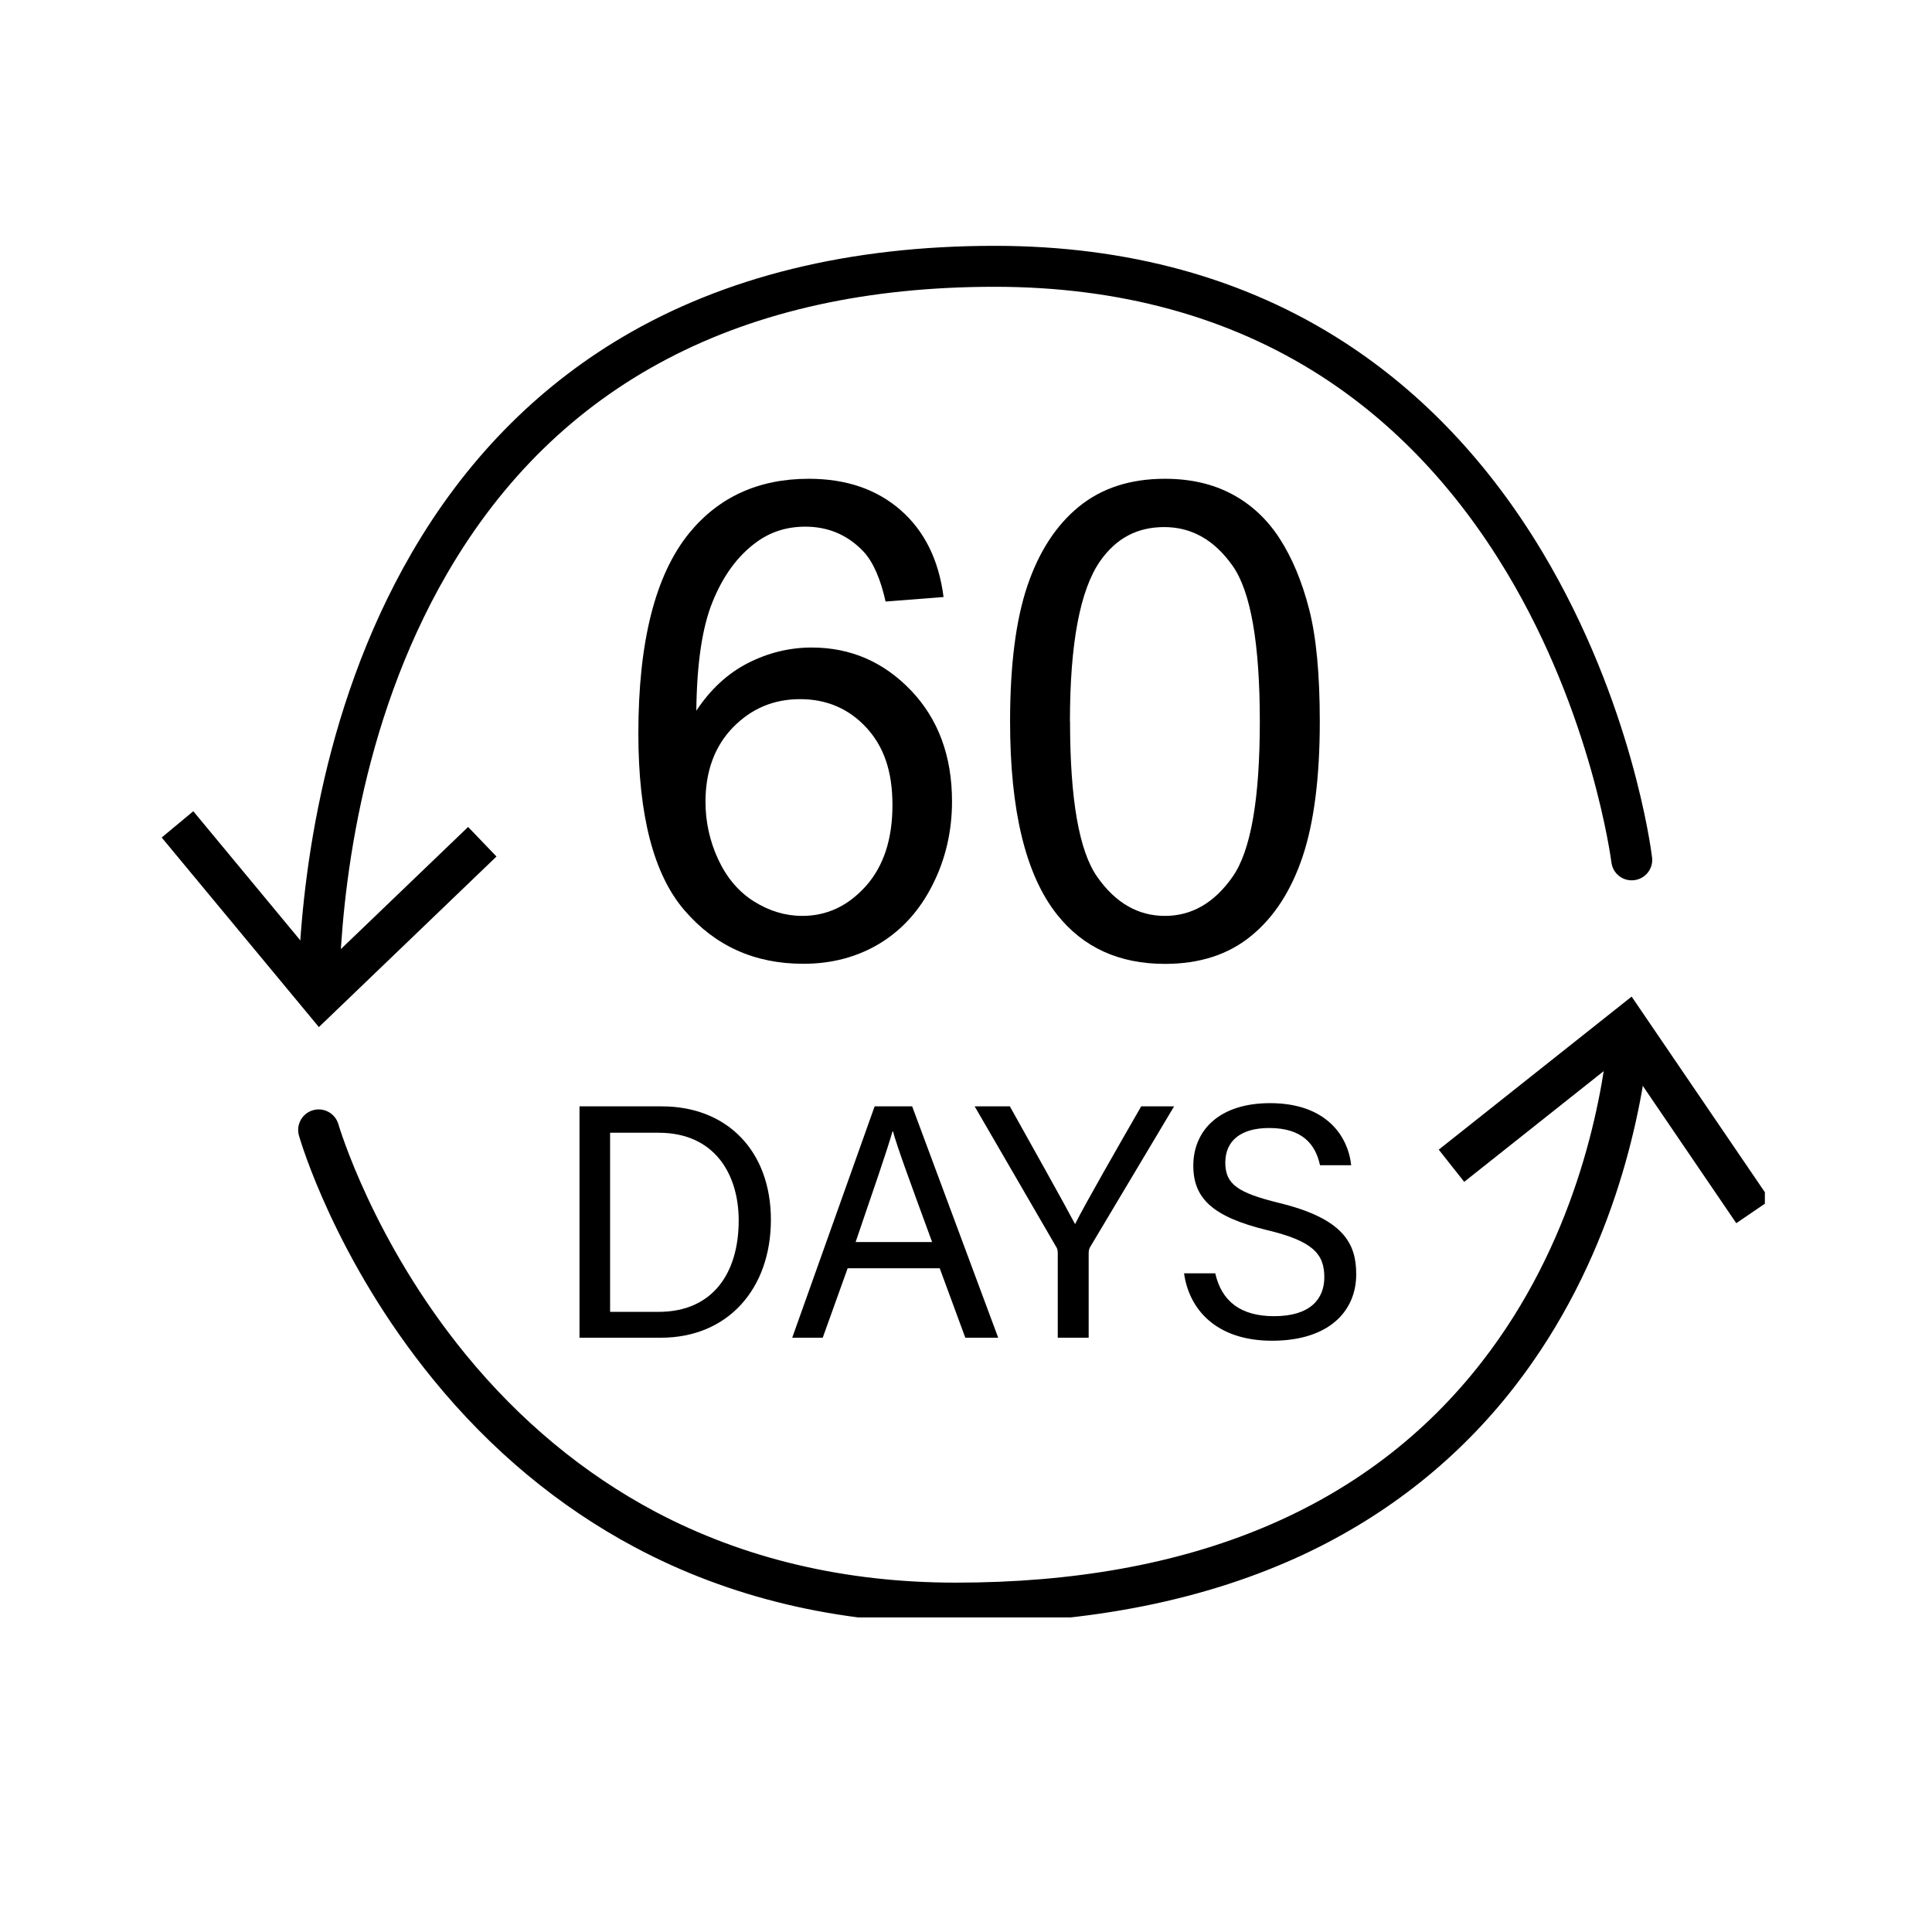
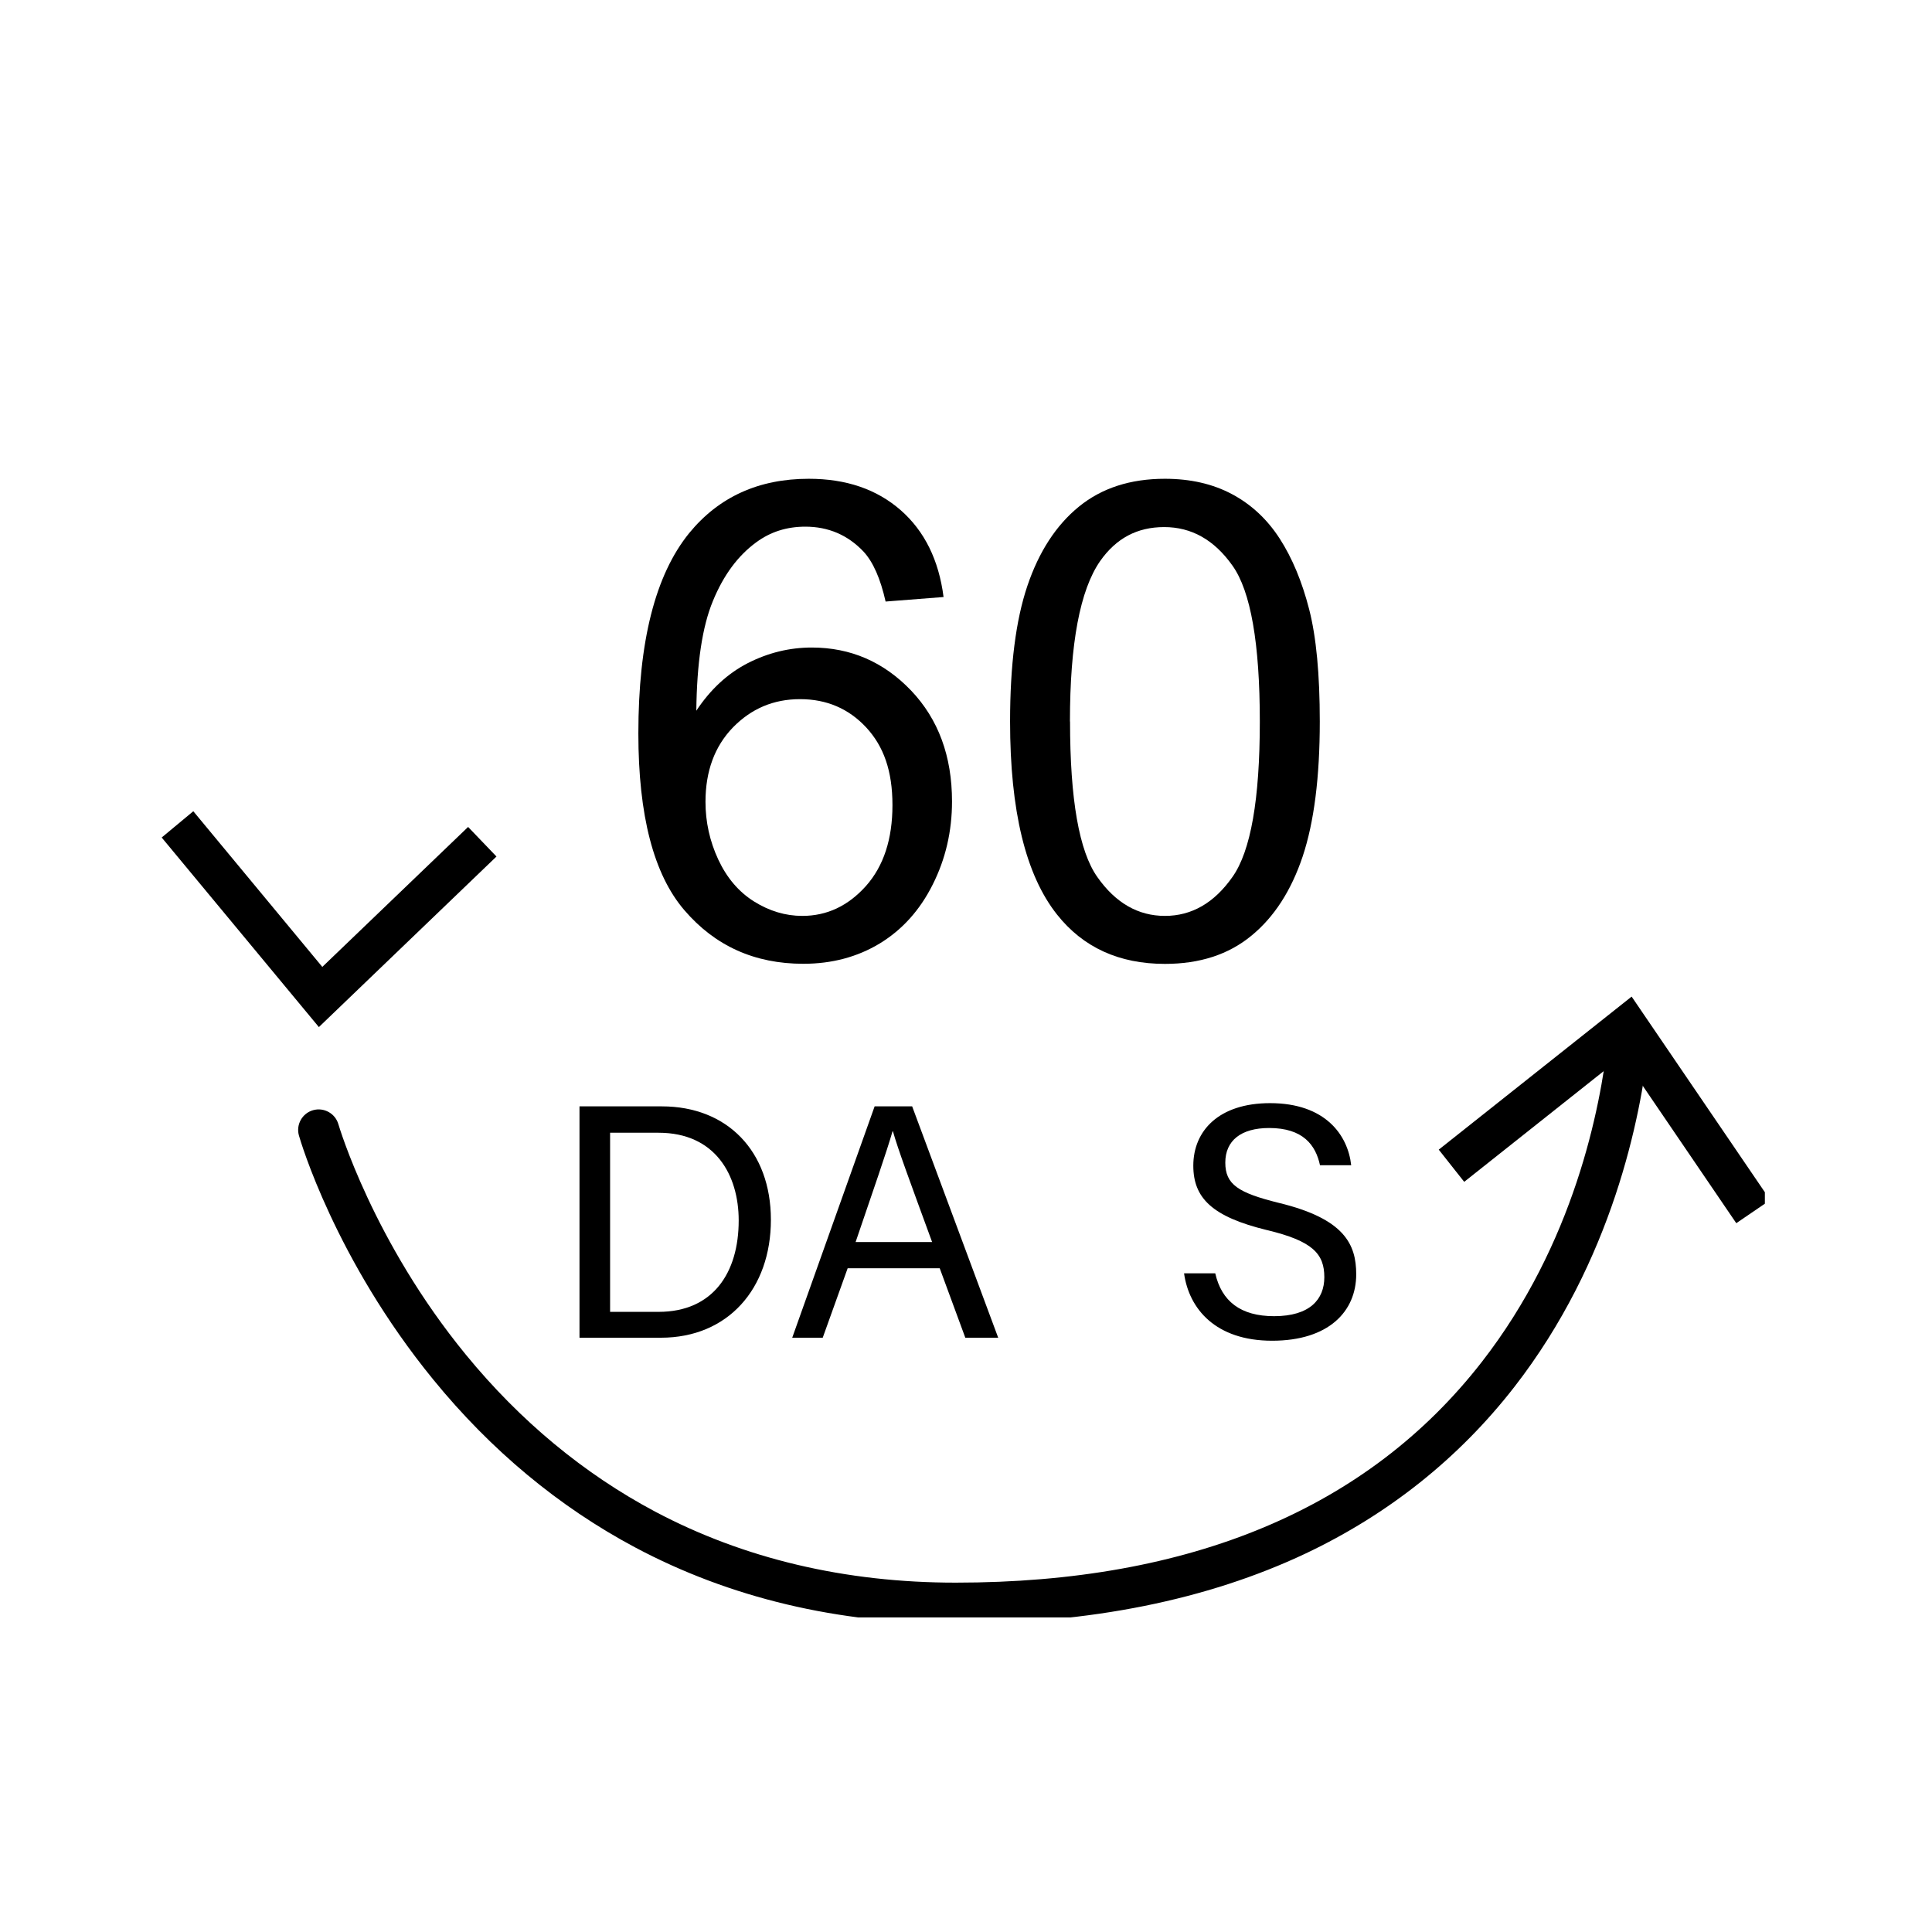
<svg xmlns="http://www.w3.org/2000/svg" version="1.0" preserveAspectRatio="xMidYMid meet" height="100" viewBox="0 0 75 75" zoomAndPan="magnify" width="100">
  <defs>
    <clipPath id="79f50e4474">
-       <path clip-rule="nonzero" d="M 11 9.539 L 65 9.539 L 65 39 L 11 39 Z M 11 9.539" />
-     </clipPath>
+       </clipPath>
    <clipPath id="57cadcd99d">
      <path clip-rule="nonzero" d="M 6.262 31 L 20 31 L 20 40 L 6.262 40 Z M 6.262 31" />
    </clipPath>
    <clipPath id="68a4b52c87">
      <path clip-rule="nonzero" d="M 11 39 L 65 39 L 65 62.789 L 11 62.789 Z M 11 39" />
    </clipPath>
    <clipPath id="3b4e6fff10">
      <path clip-rule="nonzero" d="M 55 38 L 68.512 38 L 68.512 48 L 55 48 Z M 55 38" />
    </clipPath>
  </defs>
  <g clip-path="url(#79f50e4474)">
    <path fill-rule="nonzero" fill-opacity="1" d="M 12.375 38.938 C 12.367 38.938 12.359 38.938 12.352 38.938 C 11.914 38.926 11.566 38.559 11.578 38.121 C 11.68 34.566 12.379 27.672 15.977 21.473 C 18.043 17.906 20.785 15.094 24.125 13.109 C 28.109 10.742 32.984 9.543 38.613 9.543 C 43.77 9.543 48.332 10.797 52.16 13.27 C 55.227 15.25 57.824 18 59.887 21.449 C 63.375 27.289 64.105 33.043 64.133 33.285 C 64.188 33.719 63.875 34.117 63.441 34.168 C 63.004 34.223 62.609 33.914 62.555 33.477 C 62.543 33.395 61.816 27.762 58.492 22.223 C 56.555 18.996 54.129 16.426 51.273 14.59 C 47.707 12.297 43.449 11.133 38.613 11.133 C 28.789 11.133 21.637 14.883 17.352 22.273 C 13.934 28.168 13.266 34.762 13.172 38.168 C 13.156 38.598 12.805 38.941 12.375 38.941 Z M 12.375 38.938" fill="#000000" />
  </g>
  <g clip-path="url(#57cadcd99d)">
    <path fill-rule="nonzero" fill-opacity="1" d="M 6.277 32.512 L 7.504 31.492 L 12.512 37.535 L 18.172 32.102 L 19.273 33.25 L 12.379 39.871 Z M 6.277 32.512" fill="#000000" />
  </g>
  <g clip-path="url(#68a4b52c87)">
    <path fill-rule="nonzero" fill-opacity="1" d="M 37.102 63.027 C 32.527 63.027 28.336 62.031 24.648 60.066 C 21.695 58.492 19.059 56.301 16.816 53.551 C 13.008 48.887 11.66 44.277 11.605 44.082 C 11.484 43.66 11.73 43.219 12.152 43.098 C 12.574 42.977 13.016 43.223 13.137 43.645 C 13.16 43.719 14.48 48.191 18.086 52.59 C 20.195 55.164 22.668 57.211 25.43 58.68 C 28.879 60.508 32.805 61.438 37.102 61.438 C 46.23 61.438 53.102 58.555 57.523 52.871 C 61.098 48.277 62.129 43.039 62.426 40.324 C 62.477 39.887 62.867 39.574 63.305 39.621 C 63.742 39.668 64.059 40.062 64.008 40.5 C 63.691 43.379 62.594 48.945 58.781 53.848 C 56.633 56.609 53.906 58.781 50.68 60.309 C 46.859 62.113 42.293 63.031 37.102 63.031 Z M 37.102 63.027" fill="#000000" />
  </g>
  <g clip-path="url(#3b4e6fff10)">
    <path fill-rule="nonzero" fill-opacity="1" d="M 68.719 46.586 L 67.402 47.484 L 62.988 41 L 56.84 45.879 L 55.852 44.629 L 63.34 38.688 Z M 68.719 46.586" fill="#000000" />
  </g>
  <path fill-rule="nonzero" fill-opacity="1" d="M 36.629 23.176 L 34.379 23.352 C 34.18 22.465 33.895 21.816 33.523 21.414 C 32.914 20.77 32.156 20.445 31.262 20.445 C 30.539 20.445 29.906 20.648 29.359 21.051 C 28.648 21.57 28.086 22.328 27.676 23.328 C 27.262 24.324 27.051 25.746 27.031 27.59 C 27.578 26.762 28.246 26.145 29.031 25.742 C 29.82 25.34 30.648 25.137 31.512 25.137 C 33.02 25.137 34.305 25.695 35.367 26.805 C 36.426 27.918 36.957 29.352 36.957 31.113 C 36.957 32.27 36.707 33.348 36.207 34.34 C 35.711 35.332 35.023 36.094 34.152 36.625 C 33.281 37.152 32.289 37.414 31.184 37.414 C 29.297 37.414 27.758 36.723 26.566 35.332 C 25.375 33.945 24.781 31.656 24.781 28.473 C 24.781 24.906 25.438 22.316 26.754 20.695 C 27.906 19.289 29.453 18.586 31.398 18.586 C 32.848 18.586 34.035 18.992 34.965 19.805 C 35.891 20.617 36.445 21.742 36.629 23.176 Z M 27.387 31.125 C 27.387 31.906 27.551 32.652 27.883 33.367 C 28.215 34.078 28.676 34.621 29.273 34.996 C 29.867 35.367 30.492 35.555 31.145 35.555 C 32.102 35.555 32.922 35.168 33.613 34.398 C 34.301 33.625 34.645 32.578 34.645 31.254 C 34.645 29.926 34.305 28.973 33.625 28.238 C 32.945 27.508 32.09 27.141 31.059 27.141 C 30.027 27.141 29.168 27.508 28.453 28.238 C 27.742 28.973 27.387 29.938 27.387 31.129 Z M 27.387 31.125" fill="#000000" />
  <path fill-rule="nonzero" fill-opacity="1" d="M 39.211 28.008 C 39.211 25.828 39.434 24.07 39.883 22.742 C 40.332 21.414 41 20.387 41.883 19.668 C 42.77 18.945 43.883 18.586 45.223 18.586 C 46.211 18.586 47.082 18.785 47.828 19.184 C 48.574 19.582 49.191 20.156 49.676 20.906 C 50.16 21.656 50.543 22.57 50.82 23.648 C 51.098 24.727 51.234 26.18 51.234 28.008 C 51.234 30.172 51.012 31.918 50.57 33.246 C 50.125 34.574 49.461 35.605 48.574 36.328 C 47.691 37.055 46.574 37.418 45.223 37.418 C 43.445 37.418 42.047 36.781 41.035 35.504 C 39.816 33.969 39.211 31.473 39.211 28.008 Z M 41.539 28.008 C 41.539 31.035 41.891 33.051 42.602 34.051 C 43.309 35.055 44.184 35.555 45.223 35.555 C 46.262 35.555 47.137 35.051 47.844 34.043 C 48.555 33.039 48.906 31.027 48.906 28.008 C 48.906 24.988 48.555 22.953 47.844 21.957 C 47.137 20.957 46.254 20.461 45.195 20.461 C 44.141 20.461 43.328 20.898 42.707 21.781 C 41.926 22.906 41.535 24.98 41.535 28.008 Z M 41.539 28.008" fill="#000000" />
  <path fill-rule="nonzero" fill-opacity="1" d="M 22.496 42.949 L 25.695 42.949 C 28.223 42.949 29.926 44.68 29.926 47.352 C 29.926 50.023 28.262 51.93 25.656 51.93 L 22.496 51.93 Z M 23.684 50.926 L 25.566 50.926 C 27.684 50.926 28.676 49.402 28.676 47.379 C 28.676 45.609 27.762 43.973 25.566 43.973 L 23.684 43.973 Z M 23.684 50.926" fill="#000000" />
  <path fill-rule="nonzero" fill-opacity="1" d="M 32.906 49.234 L 31.938 51.93 L 30.754 51.93 L 33.953 42.949 L 35.41 42.949 L 38.75 51.93 L 37.473 51.93 L 36.48 49.234 Z M 36.184 48.215 C 35.32 45.855 34.855 44.602 34.664 43.918 L 34.648 43.918 C 34.43 44.68 33.902 46.203 33.215 48.215 Z M 36.184 48.215" fill="#000000" />
-   <path fill-rule="nonzero" fill-opacity="1" d="M 41.062 51.93 L 41.062 48.641 C 41.062 48.551 41.047 48.461 40.996 48.395 L 37.836 42.949 L 39.203 42.949 C 40.016 44.41 41.32 46.73 41.734 47.52 C 42.121 46.742 43.461 44.41 44.301 42.949 L 45.578 42.949 L 42.312 48.422 C 42.289 48.473 42.262 48.523 42.262 48.652 L 42.262 51.93 Z M 41.062 51.93" fill="#000000" />
  <path fill-rule="nonzero" fill-opacity="1" d="M 47.176 49.43 C 47.422 50.512 48.156 51.094 49.461 51.094 C 50.855 51.094 51.41 50.434 51.41 49.582 C 51.41 48.68 50.969 48.176 49.176 47.75 C 47.062 47.234 46.324 46.512 46.324 45.25 C 46.324 43.906 47.305 42.824 49.305 42.824 C 51.449 42.824 52.324 44.062 52.453 45.234 L 51.242 45.234 C 51.074 44.449 50.582 43.789 49.27 43.789 C 48.172 43.789 47.566 44.281 47.566 45.133 C 47.566 45.984 48.07 46.305 49.641 46.695 C 52.195 47.312 52.648 48.305 52.648 49.469 C 52.648 50.91 51.578 52.047 49.383 52.047 C 47.191 52.047 46.156 50.809 45.965 49.43 Z M 47.176 49.43" fill="#000000" />
</svg>